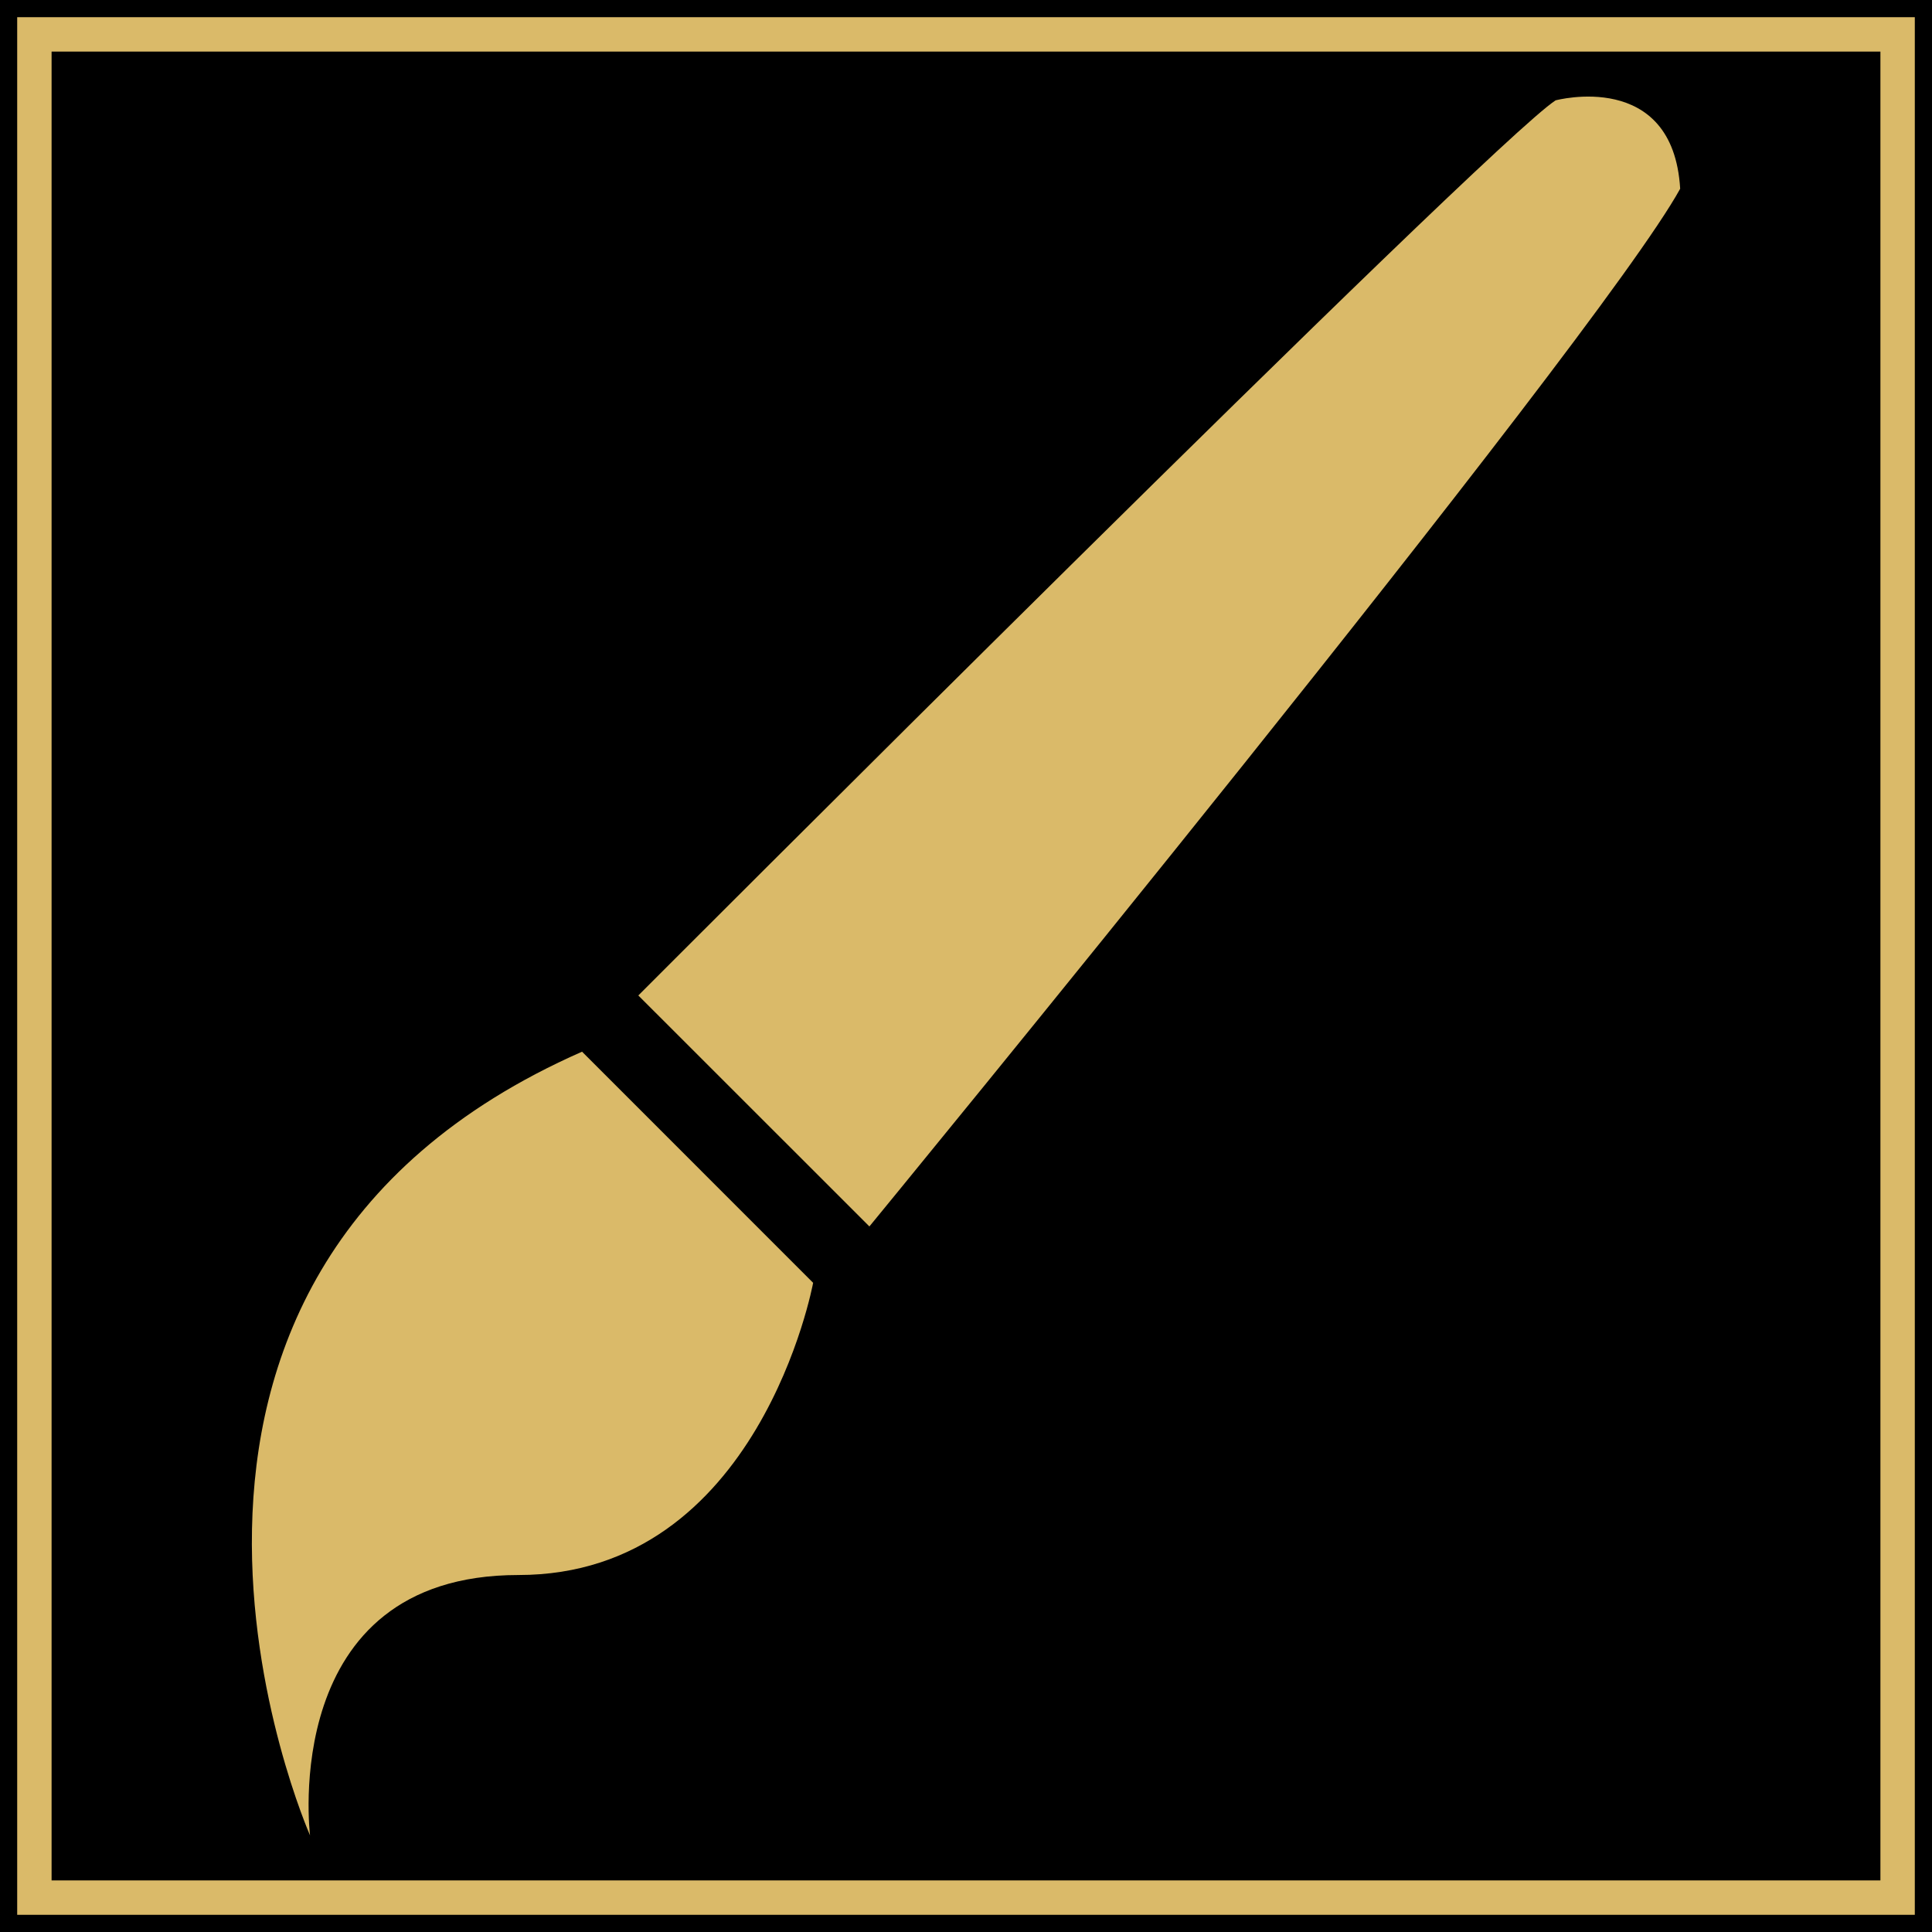
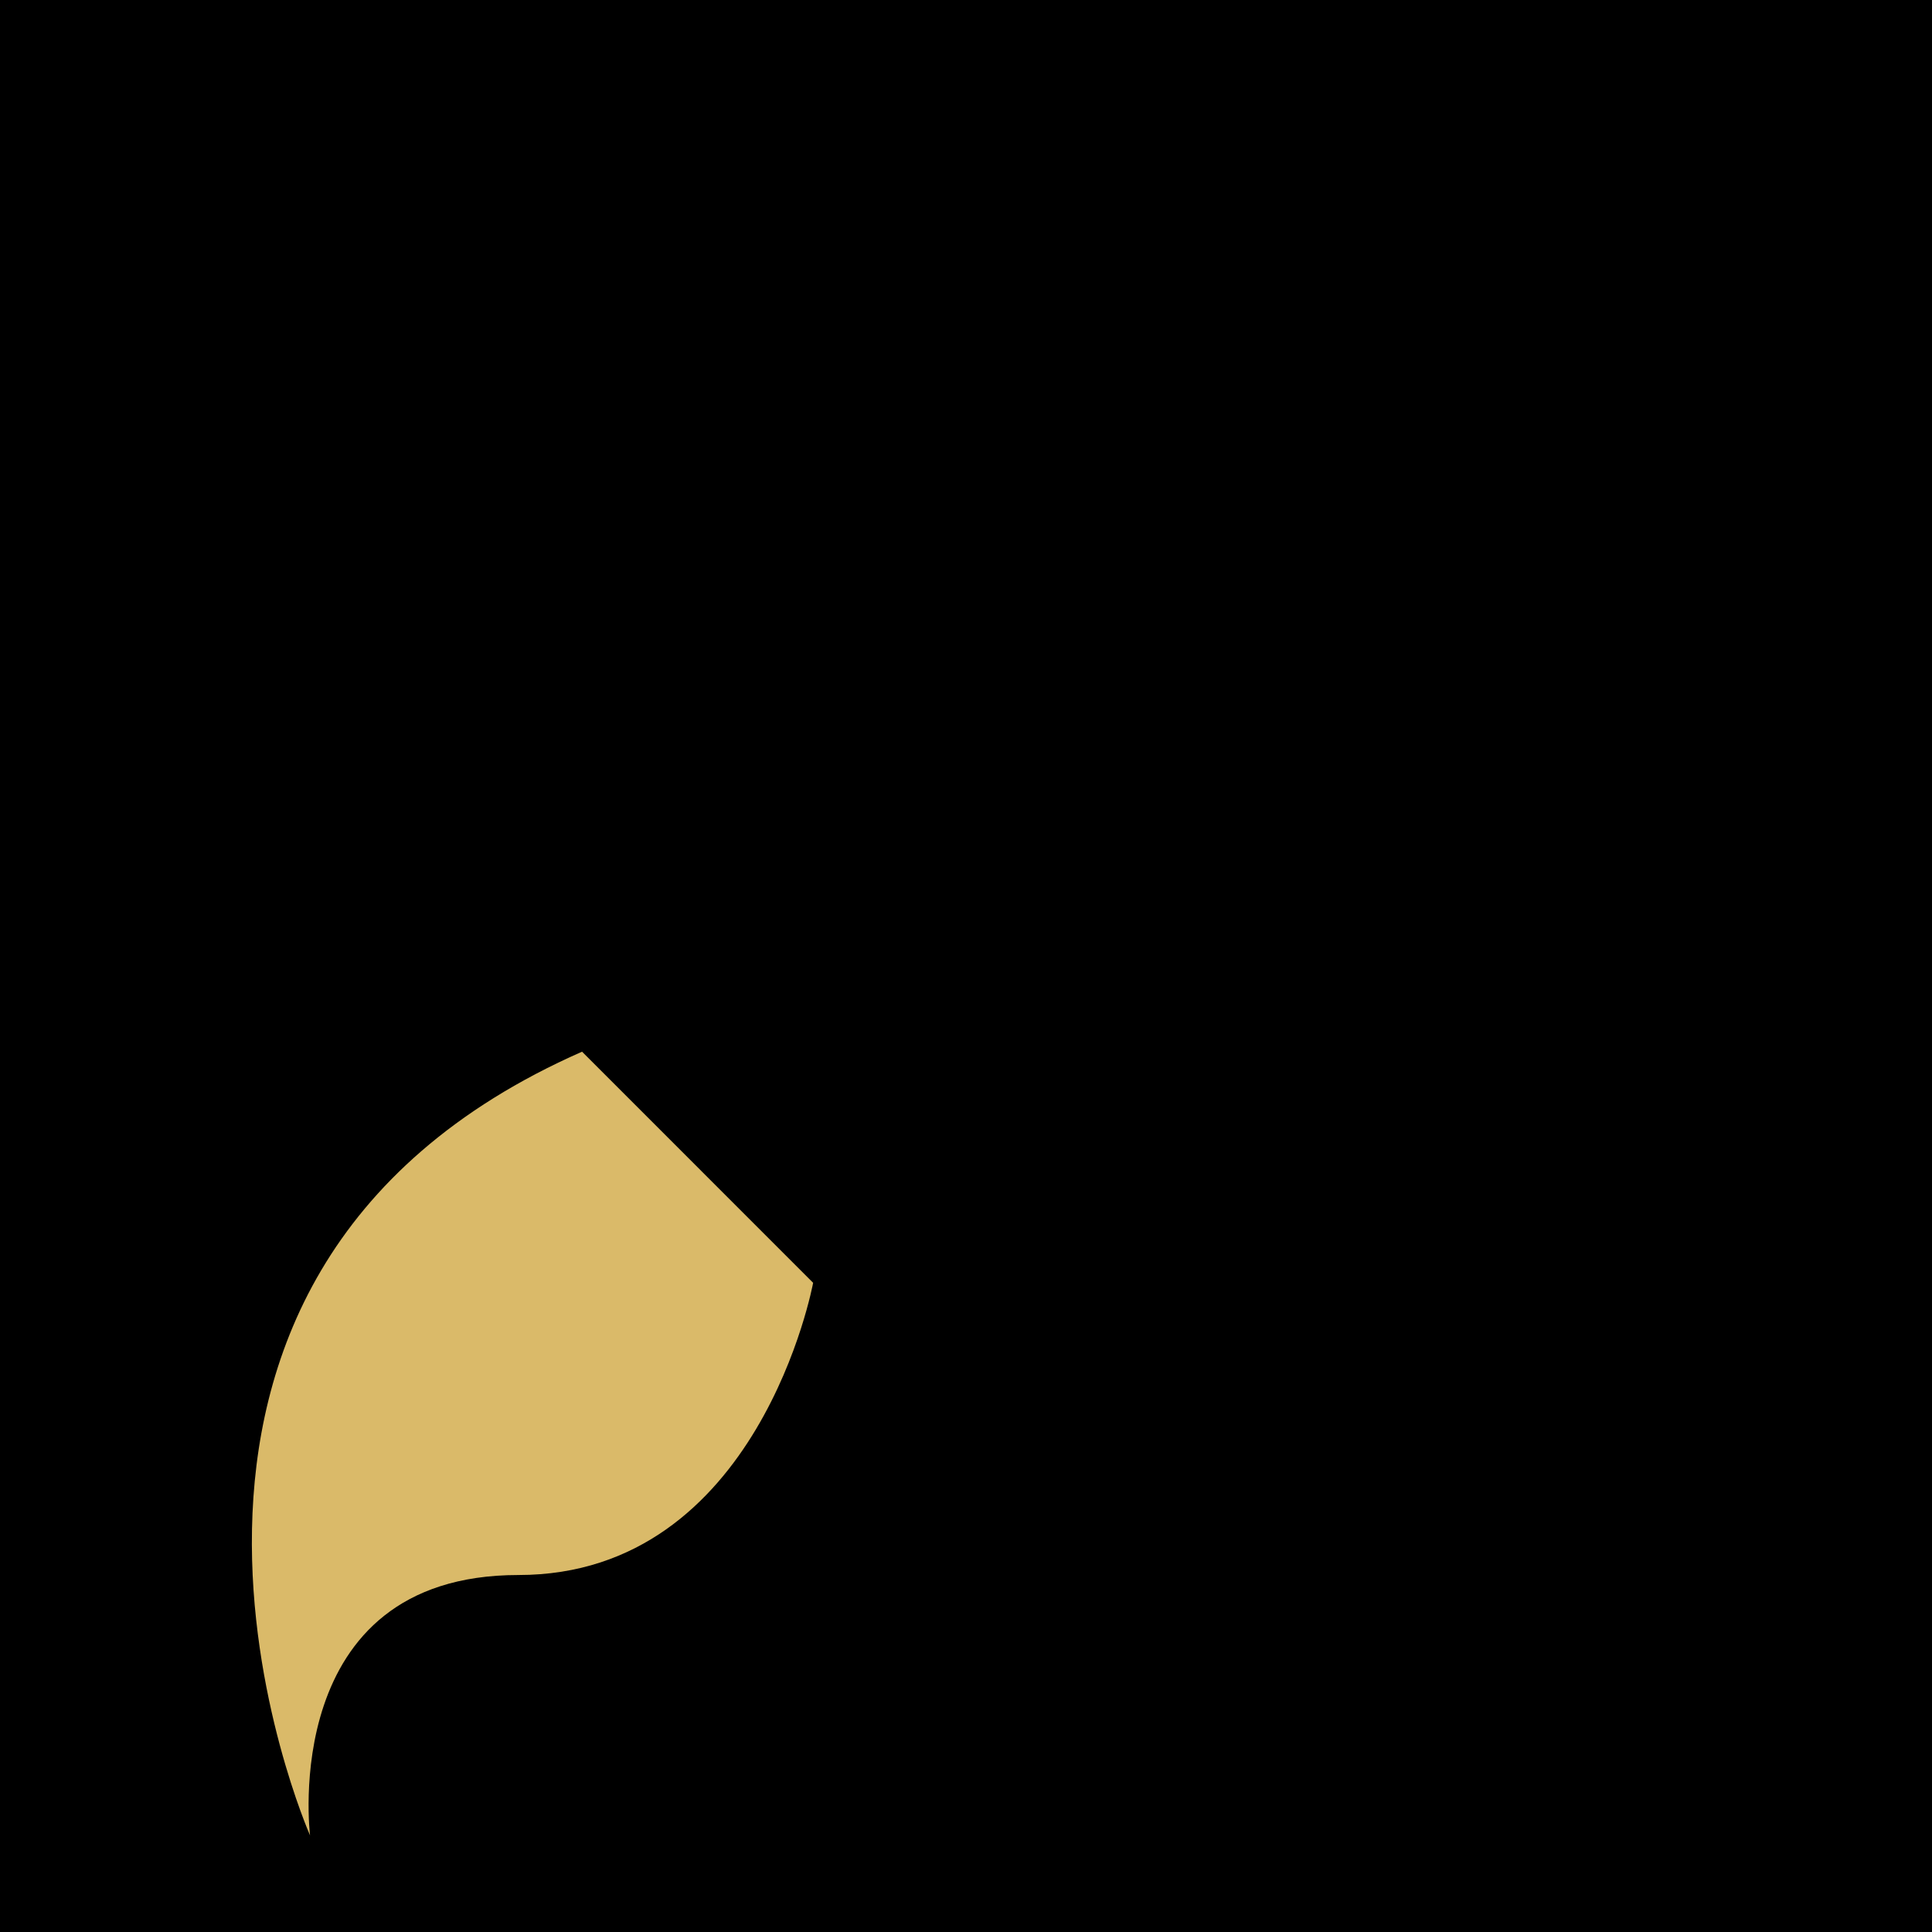
<svg xmlns="http://www.w3.org/2000/svg" viewBox="0 0 36.495 36.495">
  <rect stroke-width="1.78" fill="black" stroke="none" x="0" y="0" width="100%" height="100%" />
  <g transform="translate(18.247,18.247) scale(0.9,0.9) translate(-18.247,-18.247)" fill="#daba69">
-     <path d="M16.22,23.714l-4.85-4.848c0,0,17.822-17.855,19.252-18.787c0,0,2.465-0.664,2.615,1.855    C31.49,5.112,16.22,23.714,16.22,23.714z" />
-     <path d="M4.48,36.495c0,0-0.682-5.465,4.374-5.465c5.058,0,6.185-6.133,6.185-6.133l-4.85-4.851    C-0.672,24.827,4.48,36.495,4.48,36.495z" />
+     <path d="M4.48,36.495c0,0-0.682-5.465,4.374-5.465c5.058,0,6.185-6.133,6.185-6.133l-4.85-4.851    C-0.672,24.827,4.48,36.495,4.48,36.495" />
  </g>
-   <rect stroke-width="1.78%" fill="none" stroke="#daba69" x="1.78%" y="1.78%" width="96.44%" height="96.44%" />
</svg>